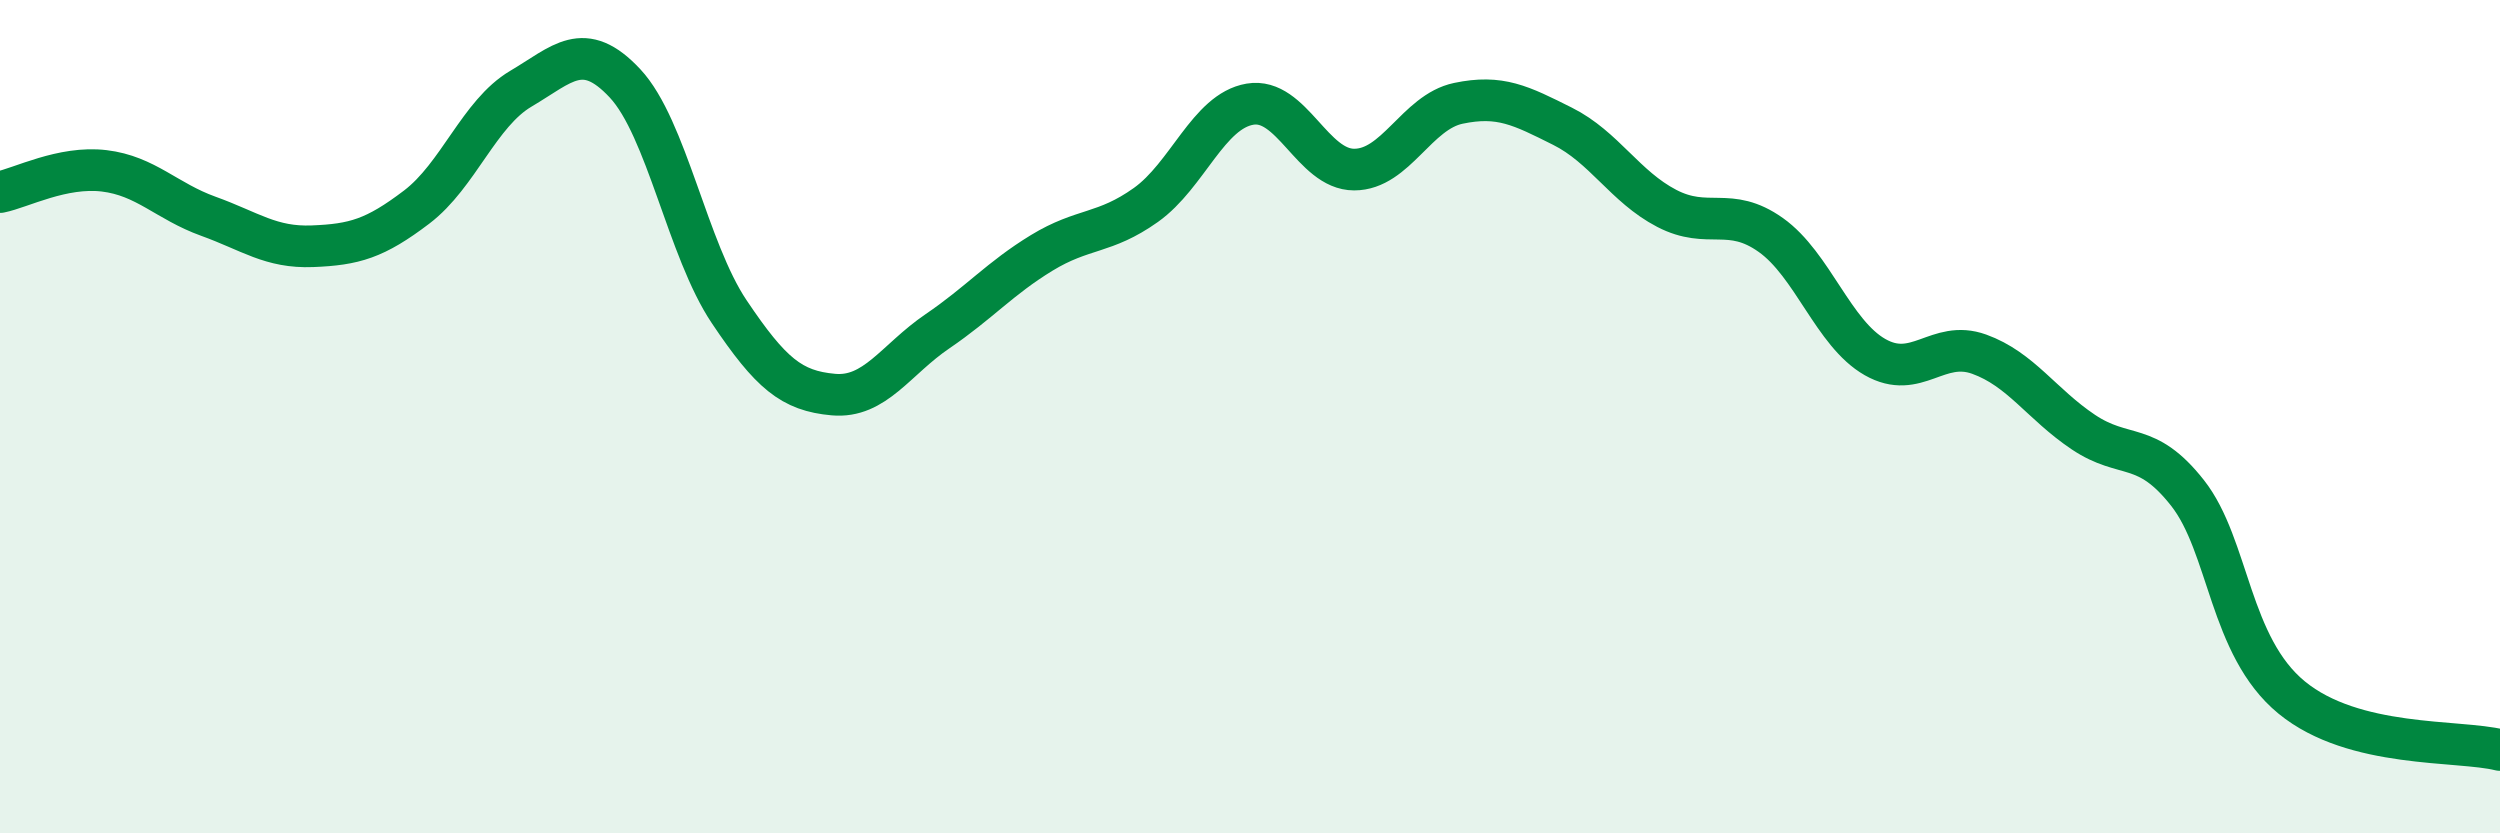
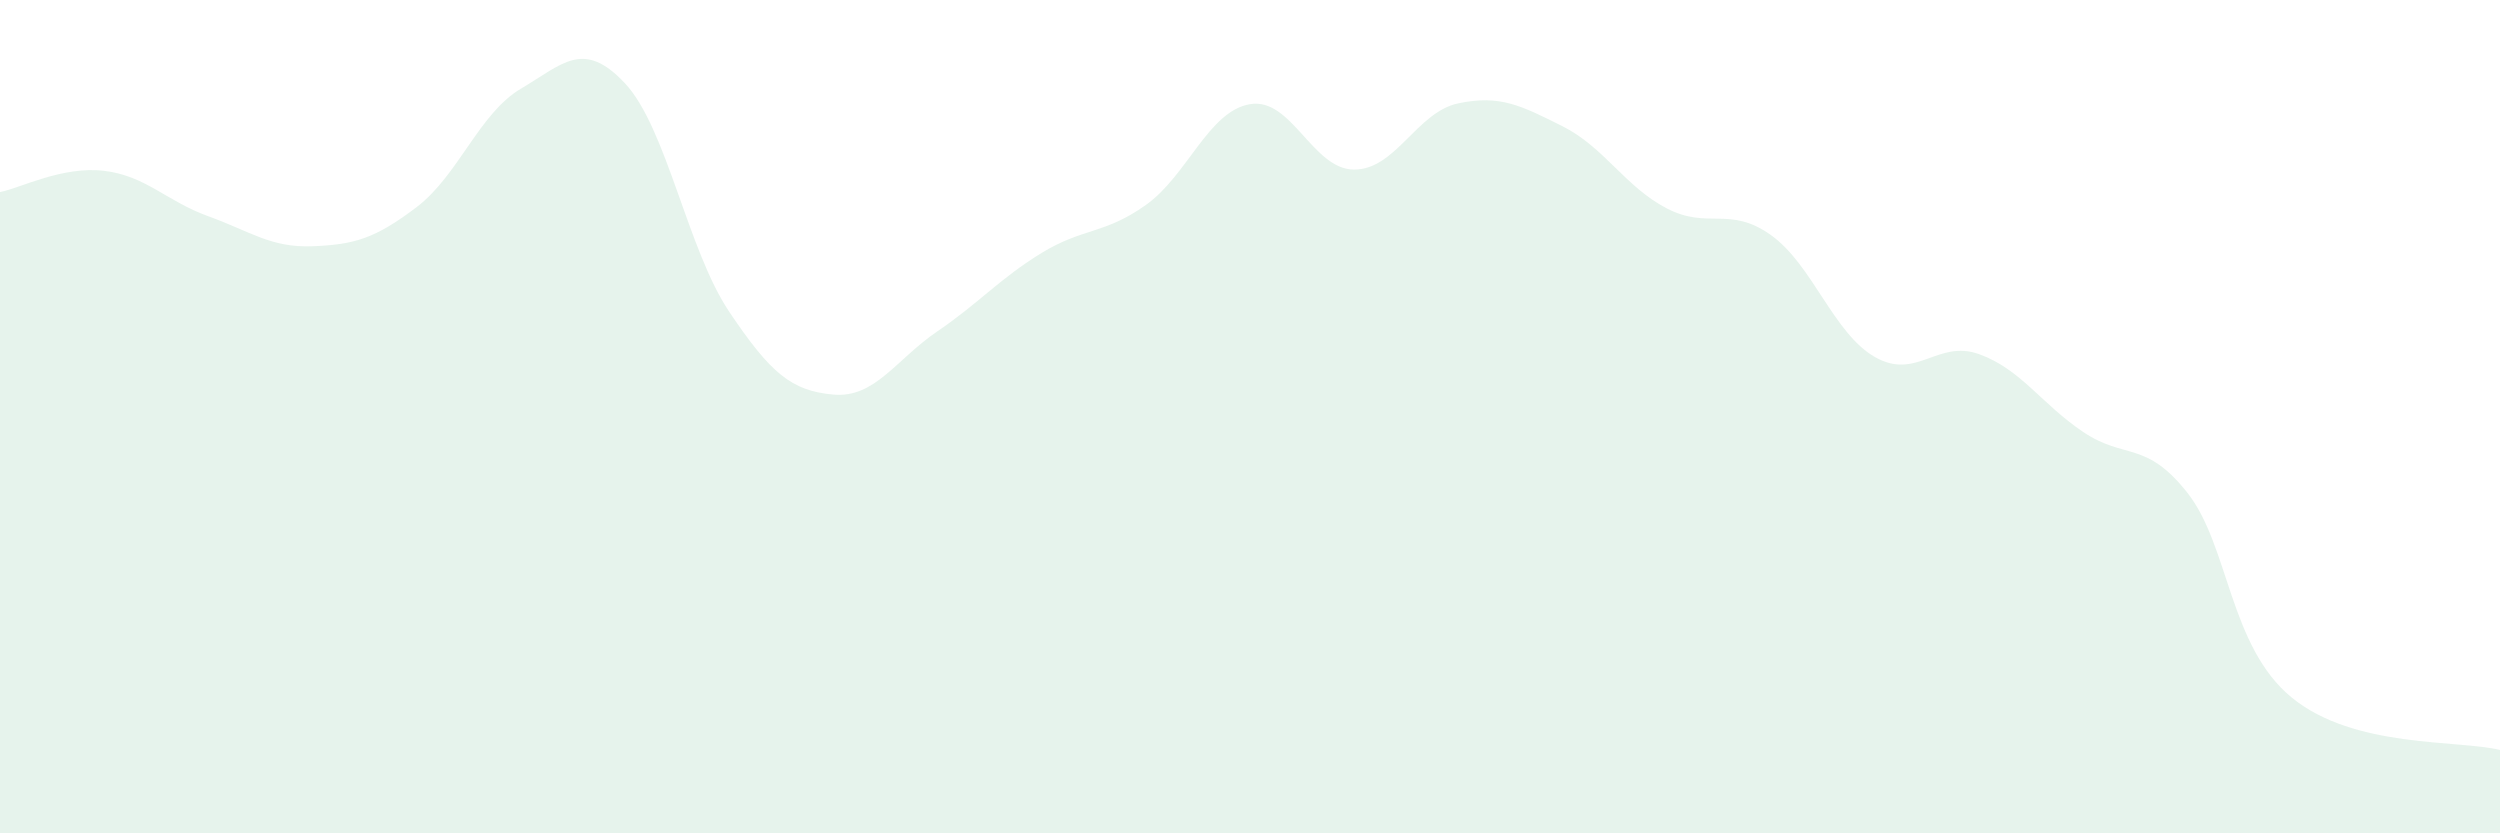
<svg xmlns="http://www.w3.org/2000/svg" width="60" height="20" viewBox="0 0 60 20">
  <path d="M 0,4.61 C 0.5,4.51 1.5,3.98 2.5,4.1 C 3.5,4.22 4,4.83 5,5.19 C 6,5.55 6.5,5.95 7.5,5.91 C 8.5,5.87 9,5.73 10,4.97 C 11,4.21 11.5,2.72 12.5,2.13 C 13.5,1.54 14,0.93 15,2 C 16,3.07 16.5,5.99 17.5,7.48 C 18.5,8.97 19,9.38 20,9.47 C 21,9.56 21.5,8.63 22.5,7.95 C 23.5,7.27 24,6.68 25,6.07 C 26,5.46 26.5,5.63 27.5,4.92 C 28.5,4.21 29,2.67 30,2.5 C 31,2.33 31.5,4.07 32.5,4.07 C 33.5,4.07 34,2.69 35,2.48 C 36,2.27 36.5,2.53 37.5,3.03 C 38.5,3.53 39,4.48 40,5 C 41,5.52 41.5,4.93 42.5,5.64 C 43.5,6.35 44,8 45,8.57 C 46,9.14 46.5,8.14 47.5,8.5 C 48.5,8.86 49,9.7 50,10.37 C 51,11.04 51.5,10.56 52.5,11.83 C 53.5,13.1 53.5,15.51 55,16.74 C 56.5,17.97 59,17.75 60,18L60 20L0 20Z" fill="#008740" opacity="0.1" stroke-linecap="round" stroke-linejoin="round" />
-   <path d="M 0,4.61 C 0.5,4.51 1.5,3.98 2.5,4.1 C 3.5,4.22 4,4.83 5,5.19 C 6,5.55 6.5,5.95 7.5,5.91 C 8.5,5.87 9,5.73 10,4.97 C 11,4.21 11.5,2.72 12.5,2.13 C 13.5,1.54 14,0.93 15,2 C 16,3.07 16.5,5.99 17.5,7.48 C 18.5,8.97 19,9.38 20,9.47 C 21,9.56 21.5,8.63 22.5,7.95 C 23.5,7.27 24,6.68 25,6.07 C 26,5.46 26.5,5.63 27.5,4.92 C 28.5,4.21 29,2.67 30,2.5 C 31,2.33 31.5,4.07 32.5,4.07 C 33.5,4.07 34,2.69 35,2.48 C 36,2.27 36.5,2.53 37.5,3.03 C 38.5,3.53 39,4.48 40,5 C 41,5.52 41.5,4.93 42.5,5.64 C 43.5,6.35 44,8 45,8.57 C 46,9.14 46.5,8.14 47.5,8.5 C 48.5,8.86 49,9.7 50,10.37 C 51,11.04 51.5,10.56 52.5,11.83 C 53.5,13.1 53.5,15.51 55,16.74 C 56.5,17.97 59,17.75 60,18" stroke="#008740" stroke-width="1" fill="none" stroke-linecap="round" stroke-linejoin="round" />
</svg>